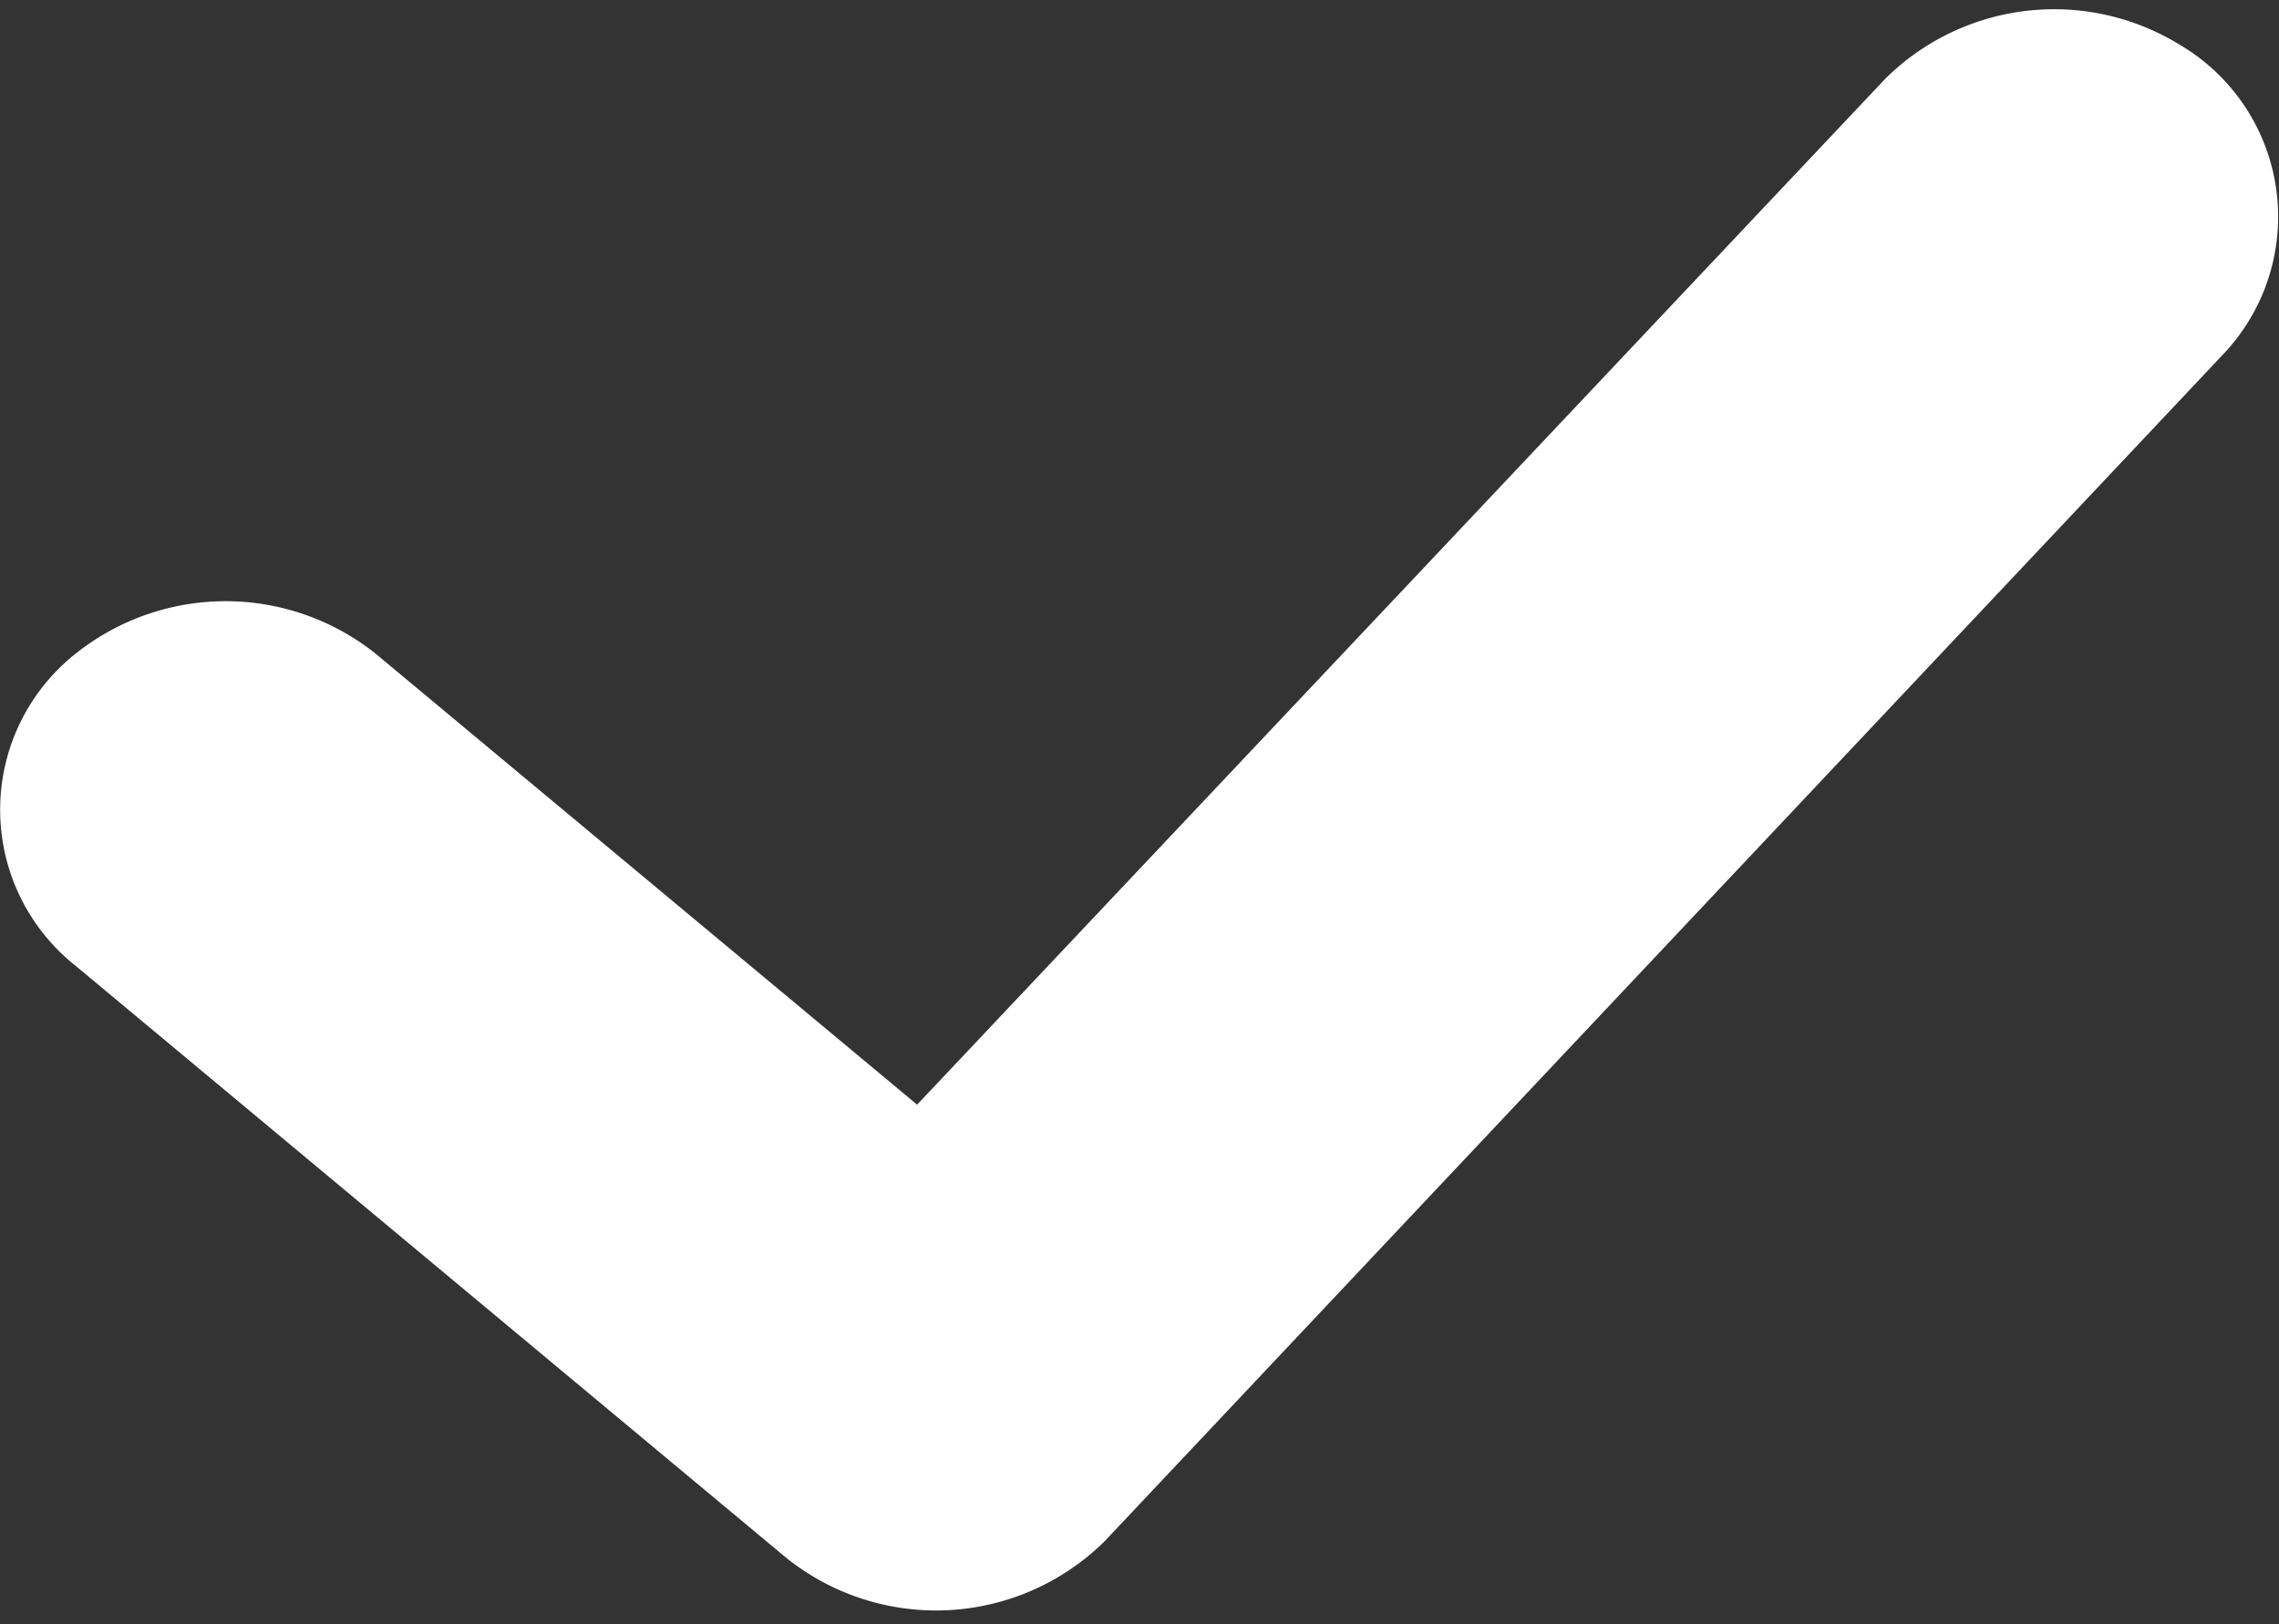
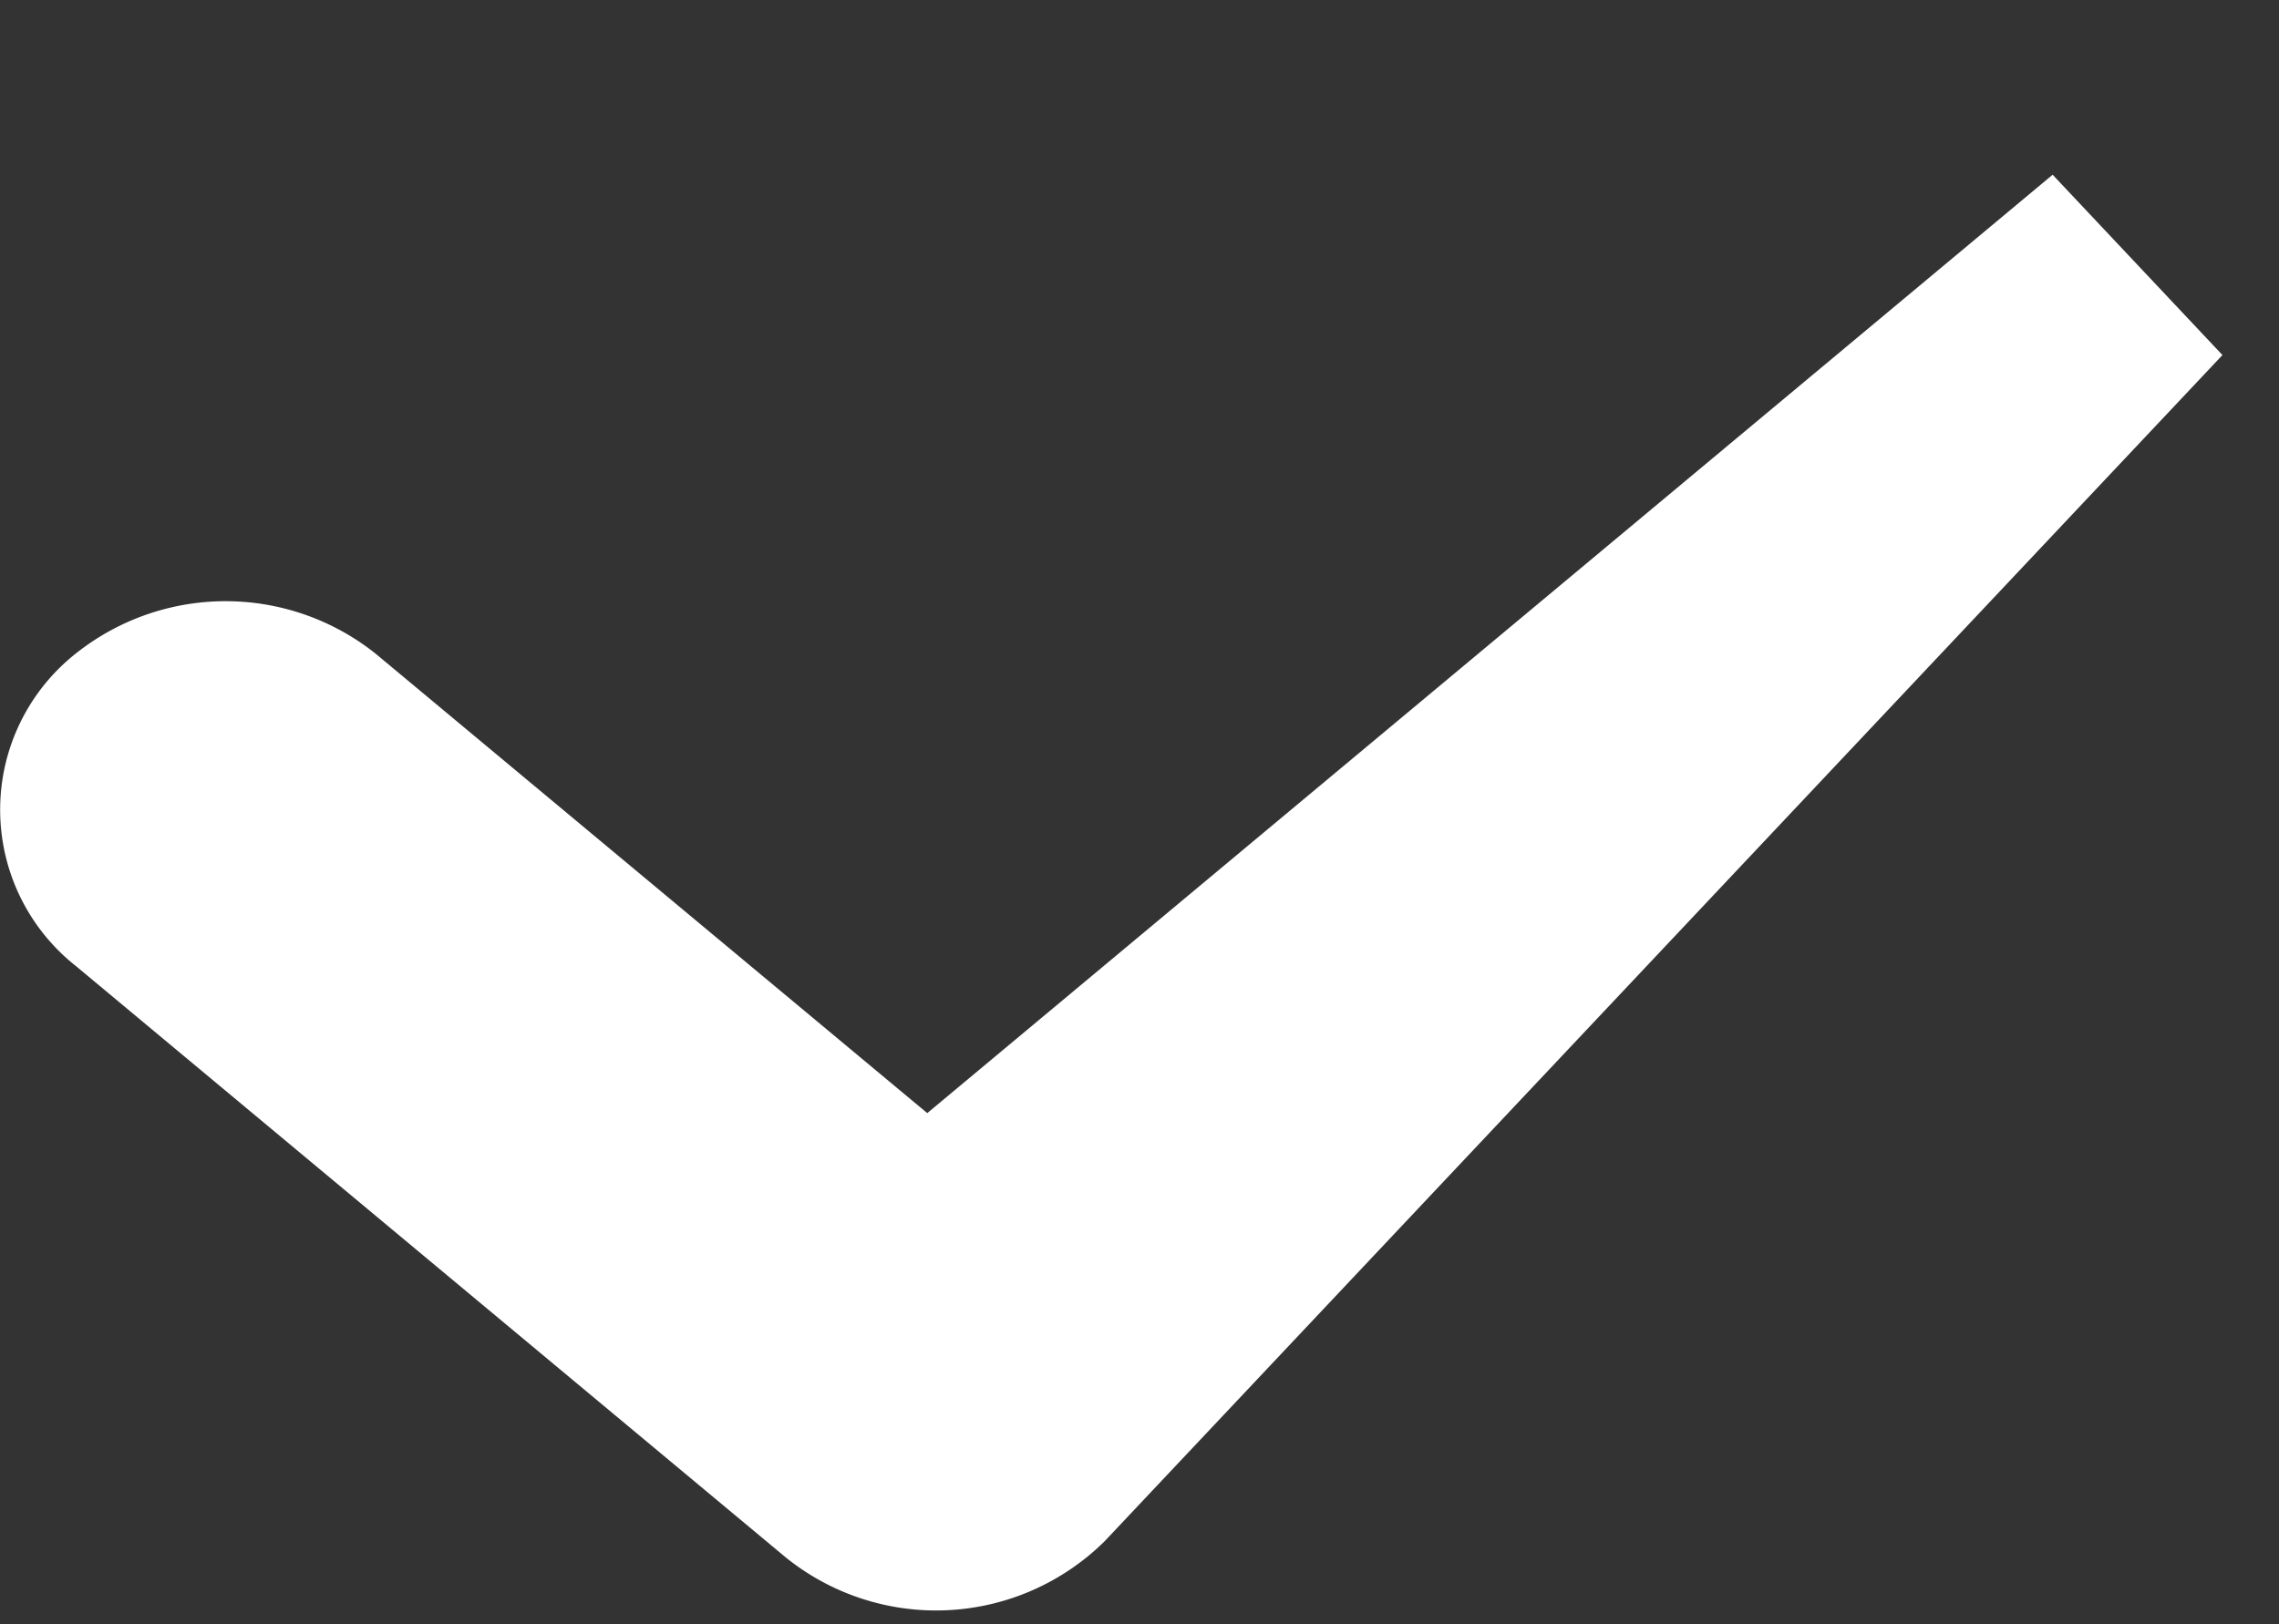
<svg xmlns="http://www.w3.org/2000/svg" width="10.101" height="7.2" viewBox="0 0 10.101 7.2">
  <rect x="0" y="0" width="10.101" height="7.2" fill="#333333" stroke="none" />
-   <path id="oke" d="M3.56,5.061.768,2.735a.516.516,0,0,0-.636,0,.333.333,0,0,0,0,.53L3.282,5.89a.512.512,0,0,0,.672-.033L8.9.607A.335.335,0,0,0,8.828.08.513.513,0,0,0,8.2.143Z" transform="translate(0.55 0.59)" fill="#fff" stroke="#fff" stroke-width="1.1" />
+   <path id="oke" d="M3.56,5.061.768,2.735a.516.516,0,0,0-.636,0,.333.333,0,0,0,0,.53L3.282,5.89a.512.512,0,0,0,.672-.033L8.9.607Z" transform="translate(0.55 0.59)" fill="#fff" stroke="#fff" stroke-width="1.1" />
</svg>